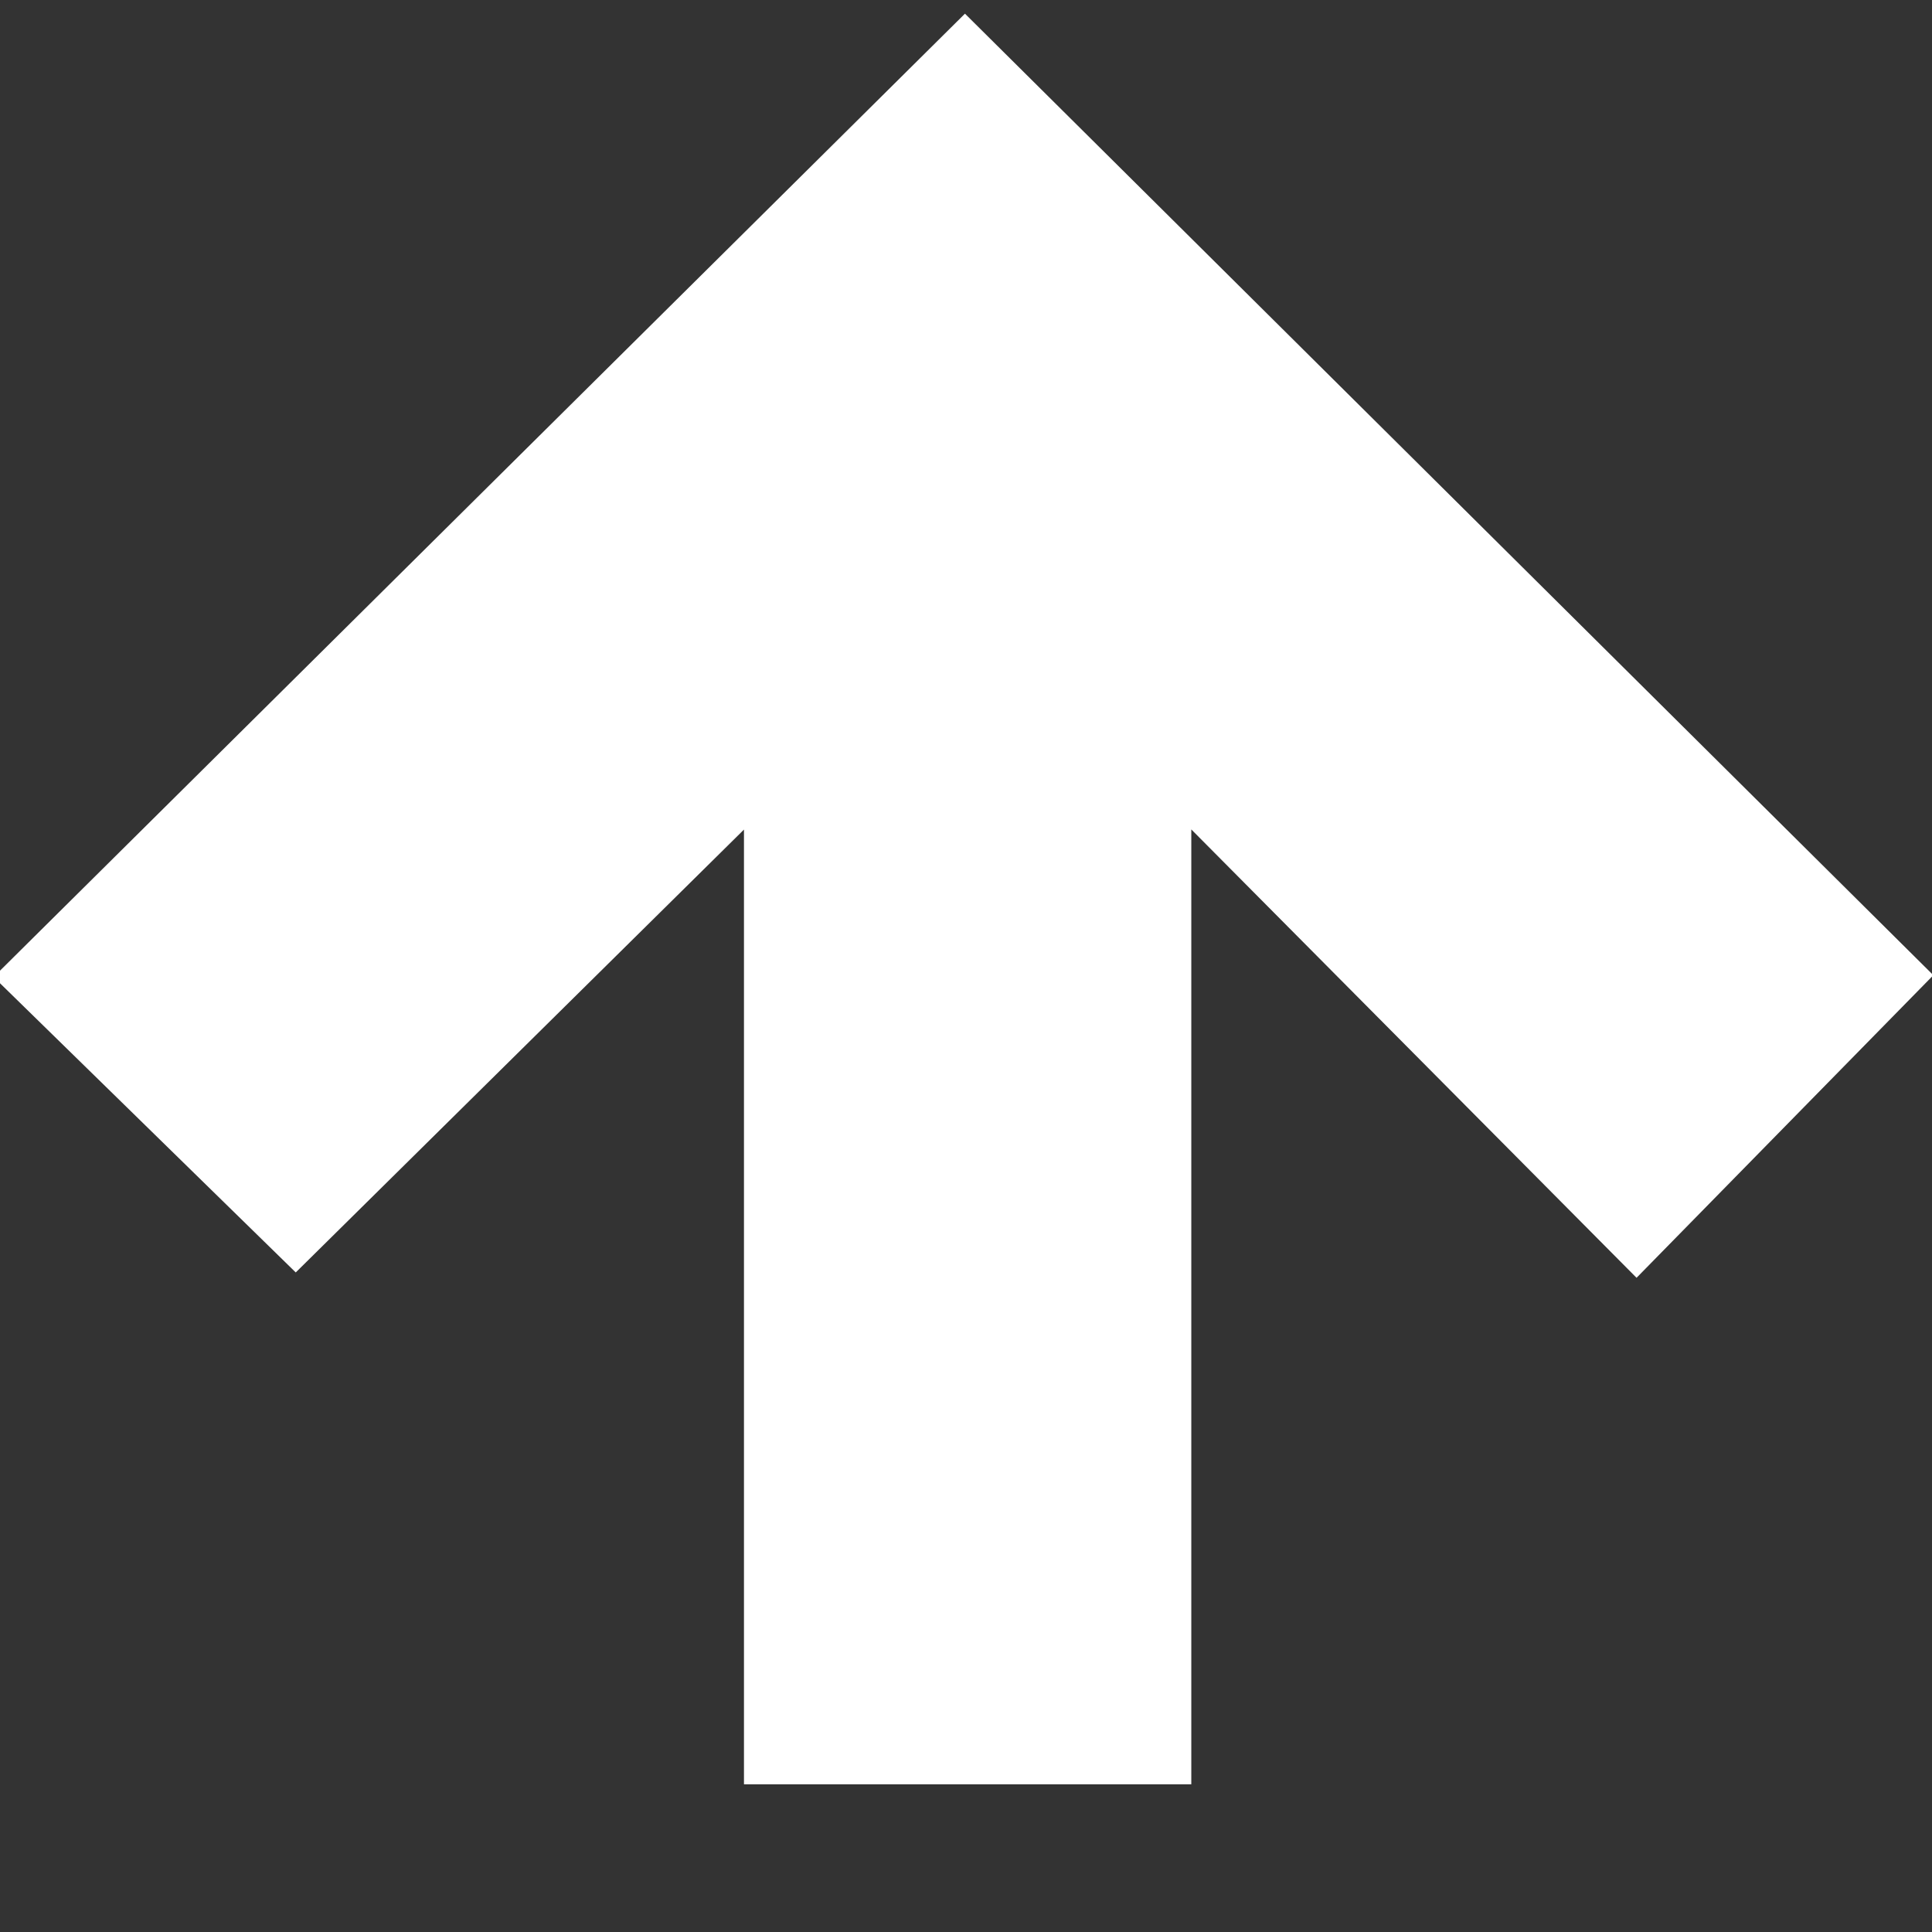
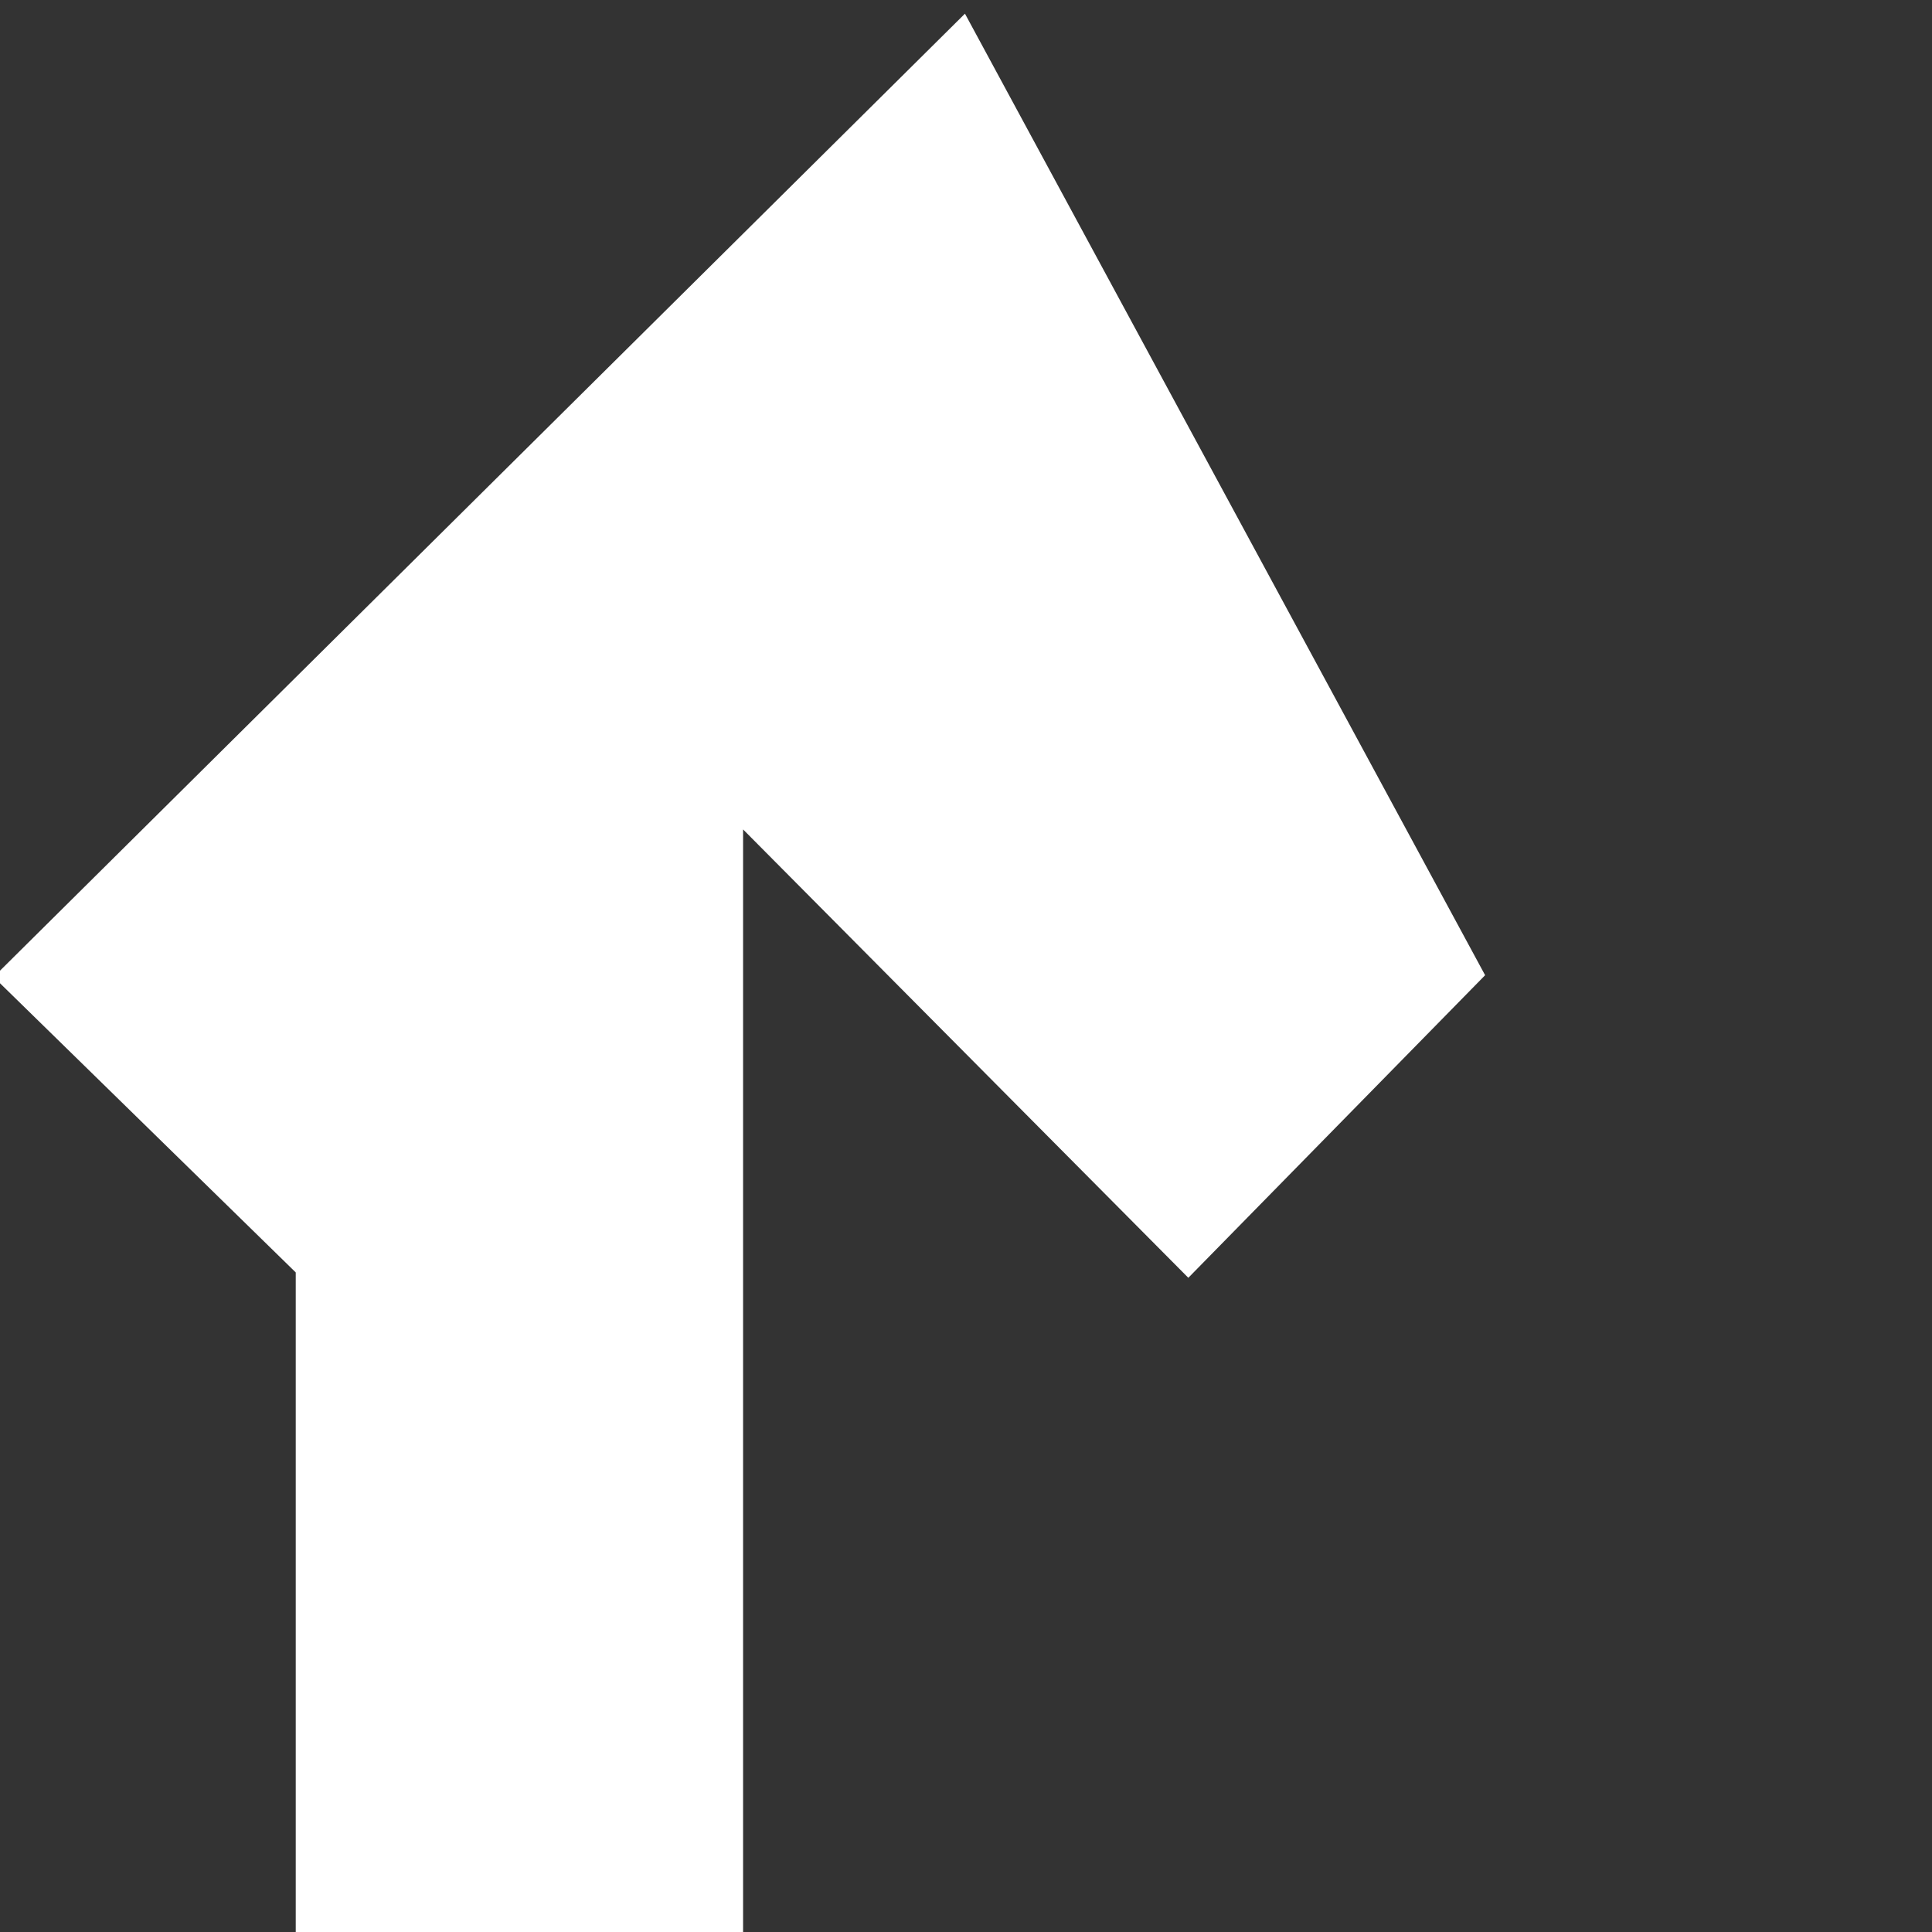
<svg xmlns="http://www.w3.org/2000/svg" class="arrow-up" width="13" height="13" viewBox="0 0 13 13" id="02-Arrow_up_icon" y="21">
  <rect x="0" y="0" width="13" height="13" fill="#333333" stroke="none" />
-   <path d="M6.493.092L-.043 6.574 1.99 8.562l3.016-2.98v6.424h3.01V5.581l2.996 3.017 1.997-2.036z" fill="#FFF" fill-rule="nonzero" />
+   <path d="M6.493.092L-.043 6.574 1.99 8.562v6.424h3.01V5.581l2.996 3.017 1.997-2.036z" fill="#FFF" fill-rule="nonzero" />
</svg>